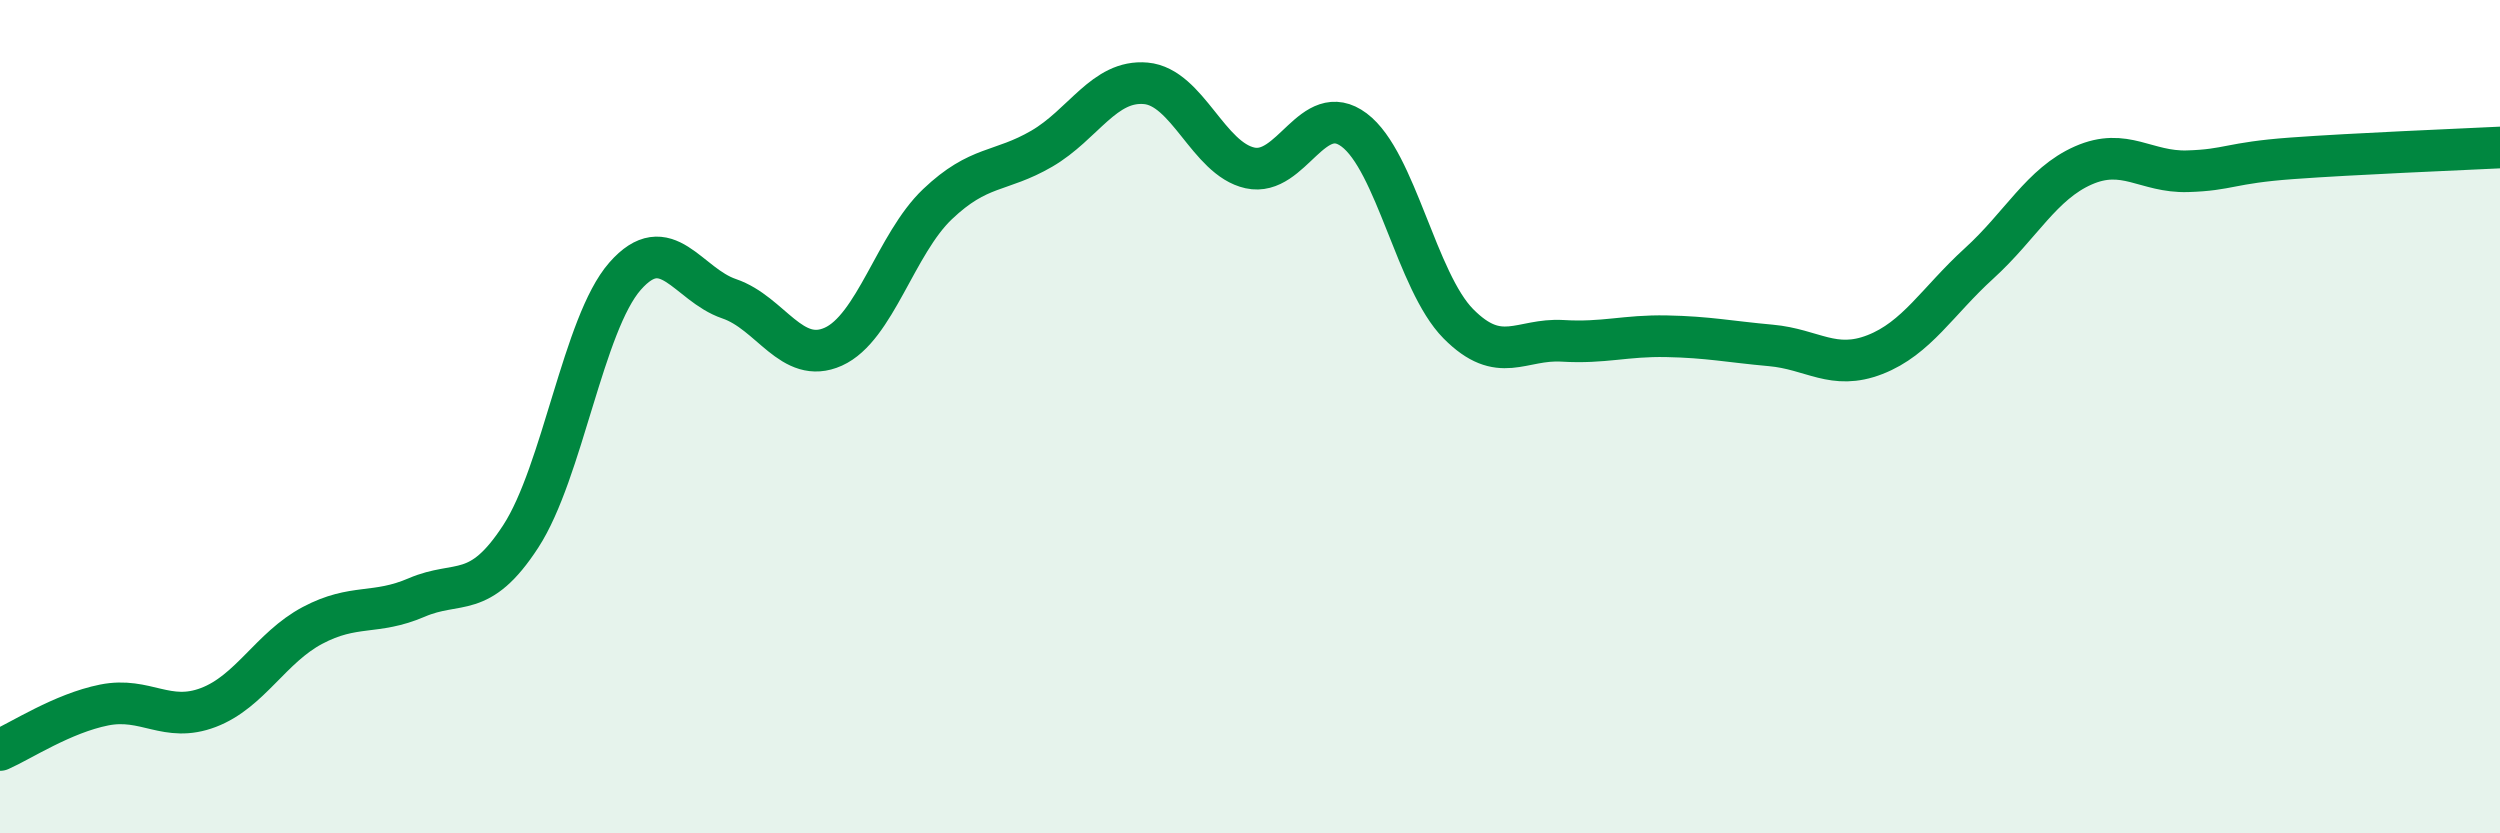
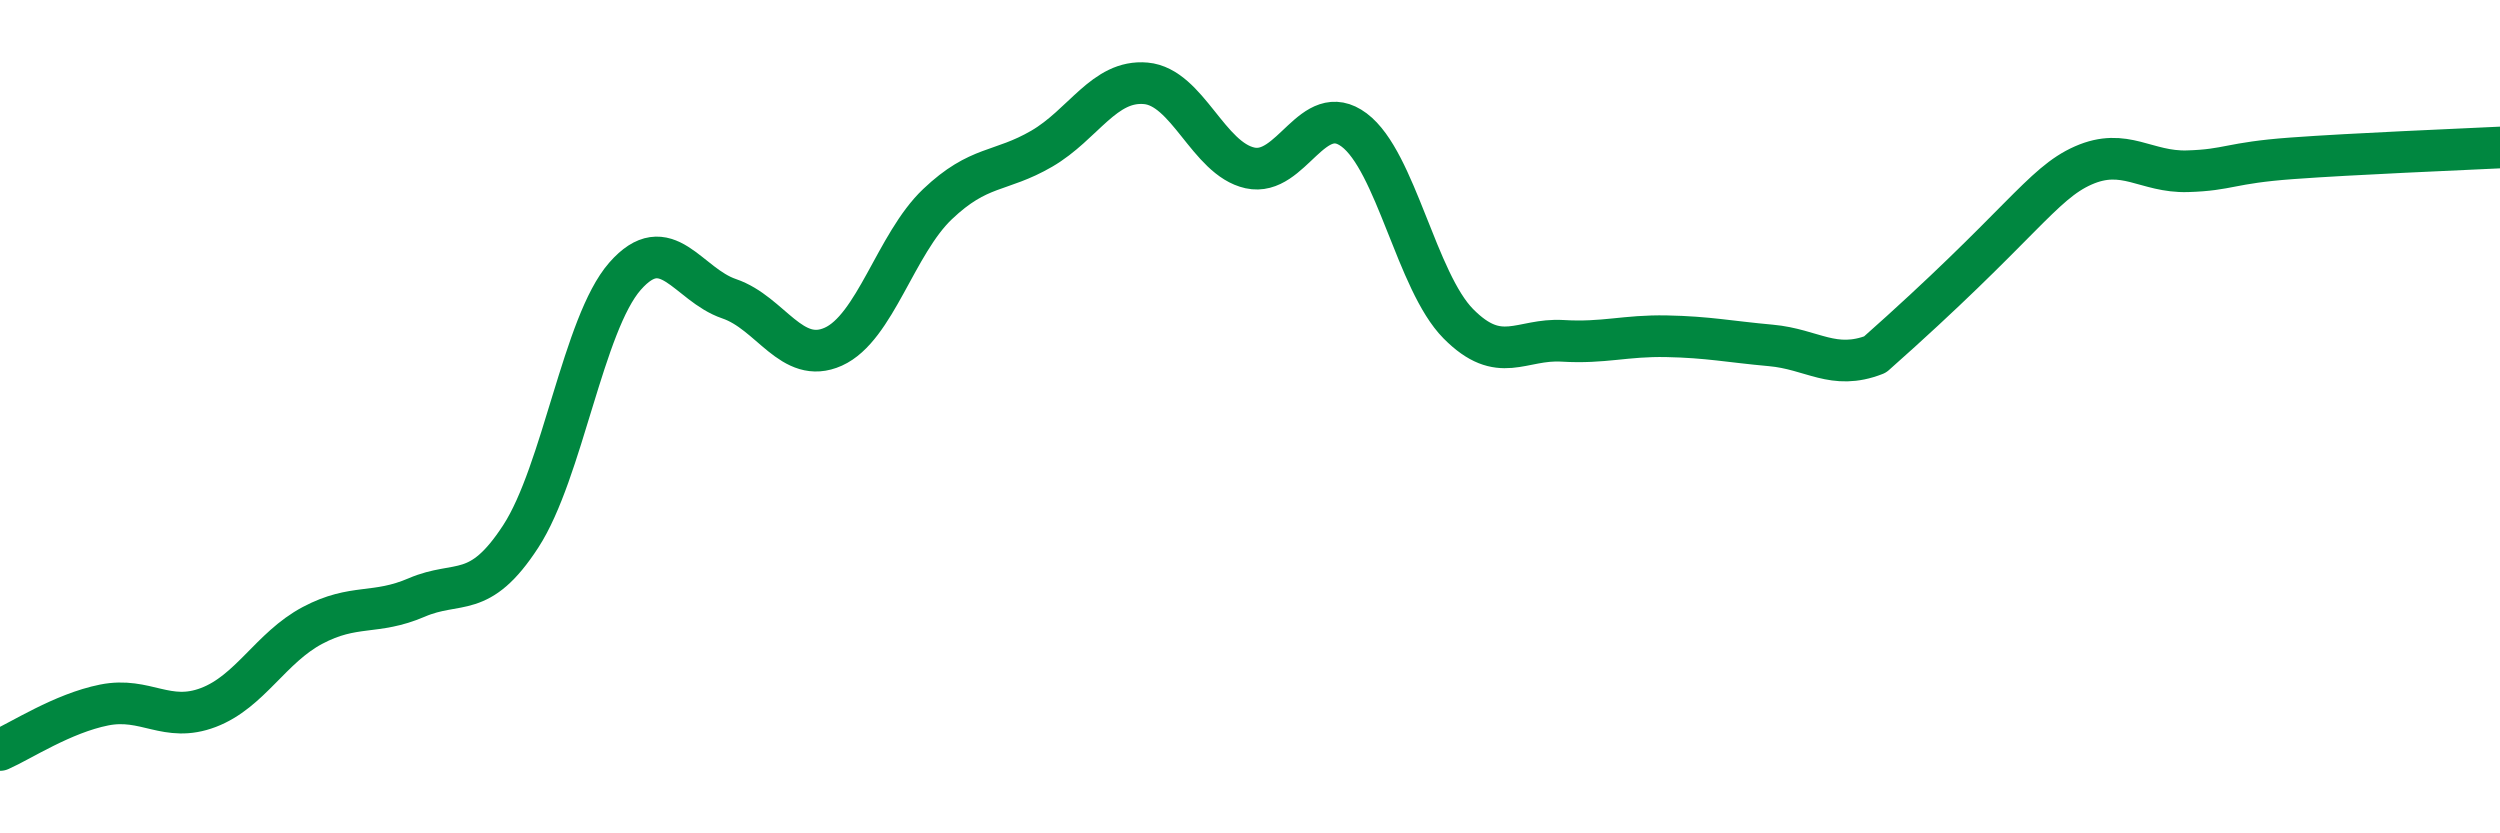
<svg xmlns="http://www.w3.org/2000/svg" width="60" height="20" viewBox="0 0 60 20">
-   <path d="M 0,18 C 0.5,17.78 1.5,17.12 2.5,16.92 C 3.5,16.72 4,17.36 5,16.98 C 6,16.6 6.5,15.54 7.5,15.01 C 8.5,14.48 9,14.77 10,14.34 C 11,13.91 11.5,14.41 12.5,12.87 C 13.5,11.33 14,7.77 15,6.63 C 16,5.49 16.5,6.83 17.5,7.17 C 18.5,7.51 19,8.77 20,8.32 C 21,7.87 21.5,5.85 22.5,4.9 C 23.5,3.95 24,4.15 25,3.57 C 26,2.99 26.5,1.91 27.5,2 C 28.5,2.09 29,3.81 30,4.03 C 31,4.25 31.5,2.37 32.5,3.12 C 33.5,3.87 34,6.76 35,7.77 C 36,8.78 36.5,8.12 37.5,8.18 C 38.5,8.24 39,8.05 40,8.07 C 41,8.09 41.5,8.2 42.5,8.29 C 43.5,8.38 44,8.9 45,8.51 C 46,8.12 46.5,7.23 47.5,6.32 C 48.5,5.41 49,4.41 50,3.97 C 51,3.53 51.5,4.14 52.5,4.11 C 53.5,4.08 53.5,3.91 55,3.8 C 56.5,3.69 59,3.59 60,3.54L60 20L0 20Z" fill="#008740" opacity="0.1" stroke-linecap="round" stroke-linejoin="round" />
-   <path d="M 0,18 C 0.5,17.78 1.5,17.12 2.5,16.92 C 3.5,16.72 4,17.36 5,16.98 C 6,16.6 6.5,15.54 7.5,15.01 C 8.5,14.48 9,14.77 10,14.34 C 11,13.91 11.5,14.41 12.5,12.87 C 13.5,11.33 14,7.77 15,6.63 C 16,5.49 16.5,6.83 17.5,7.17 C 18.5,7.51 19,8.77 20,8.32 C 21,7.87 21.5,5.85 22.5,4.9 C 23.5,3.95 24,4.15 25,3.57 C 26,2.99 26.5,1.91 27.5,2 C 28.5,2.09 29,3.81 30,4.03 C 31,4.25 31.5,2.37 32.5,3.12 C 33.5,3.87 34,6.76 35,7.77 C 36,8.78 36.5,8.12 37.5,8.18 C 38.5,8.24 39,8.05 40,8.07 C 41,8.09 41.5,8.2 42.5,8.29 C 43.5,8.38 44,8.9 45,8.51 C 46,8.12 46.5,7.23 47.5,6.32 C 48.5,5.41 49,4.41 50,3.97 C 51,3.53 51.5,4.14 52.5,4.11 C 53.5,4.08 53.5,3.91 55,3.8 C 56.5,3.69 59,3.59 60,3.54" stroke="#008740" stroke-width="1" fill="none" stroke-linecap="round" stroke-linejoin="round" />
+   <path d="M 0,18 C 0.5,17.78 1.5,17.12 2.5,16.92 C 3.5,16.72 4,17.36 5,16.98 C 6,16.6 6.5,15.54 7.5,15.01 C 8.5,14.48 9,14.77 10,14.34 C 11,13.91 11.5,14.41 12.5,12.87 C 13.5,11.33 14,7.77 15,6.63 C 16,5.49 16.5,6.83 17.5,7.17 C 18.5,7.51 19,8.77 20,8.32 C 21,7.87 21.5,5.85 22.5,4.9 C 23.5,3.95 24,4.15 25,3.57 C 26,2.99 26.5,1.91 27.5,2 C 28.5,2.09 29,3.81 30,4.03 C 31,4.25 31.5,2.37 32.5,3.12 C 33.5,3.87 34,6.76 35,7.77 C 36,8.78 36.5,8.12 37.5,8.18 C 38.5,8.24 39,8.05 40,8.07 C 41,8.09 41.5,8.2 42.5,8.29 C 43.5,8.38 44,8.9 45,8.51 C 48.5,5.41 49,4.41 50,3.97 C 51,3.53 51.5,4.14 52.5,4.11 C 53.5,4.08 53.5,3.91 55,3.8 C 56.5,3.69 59,3.59 60,3.54" stroke="#008740" stroke-width="1" fill="none" stroke-linecap="round" stroke-linejoin="round" />
</svg>